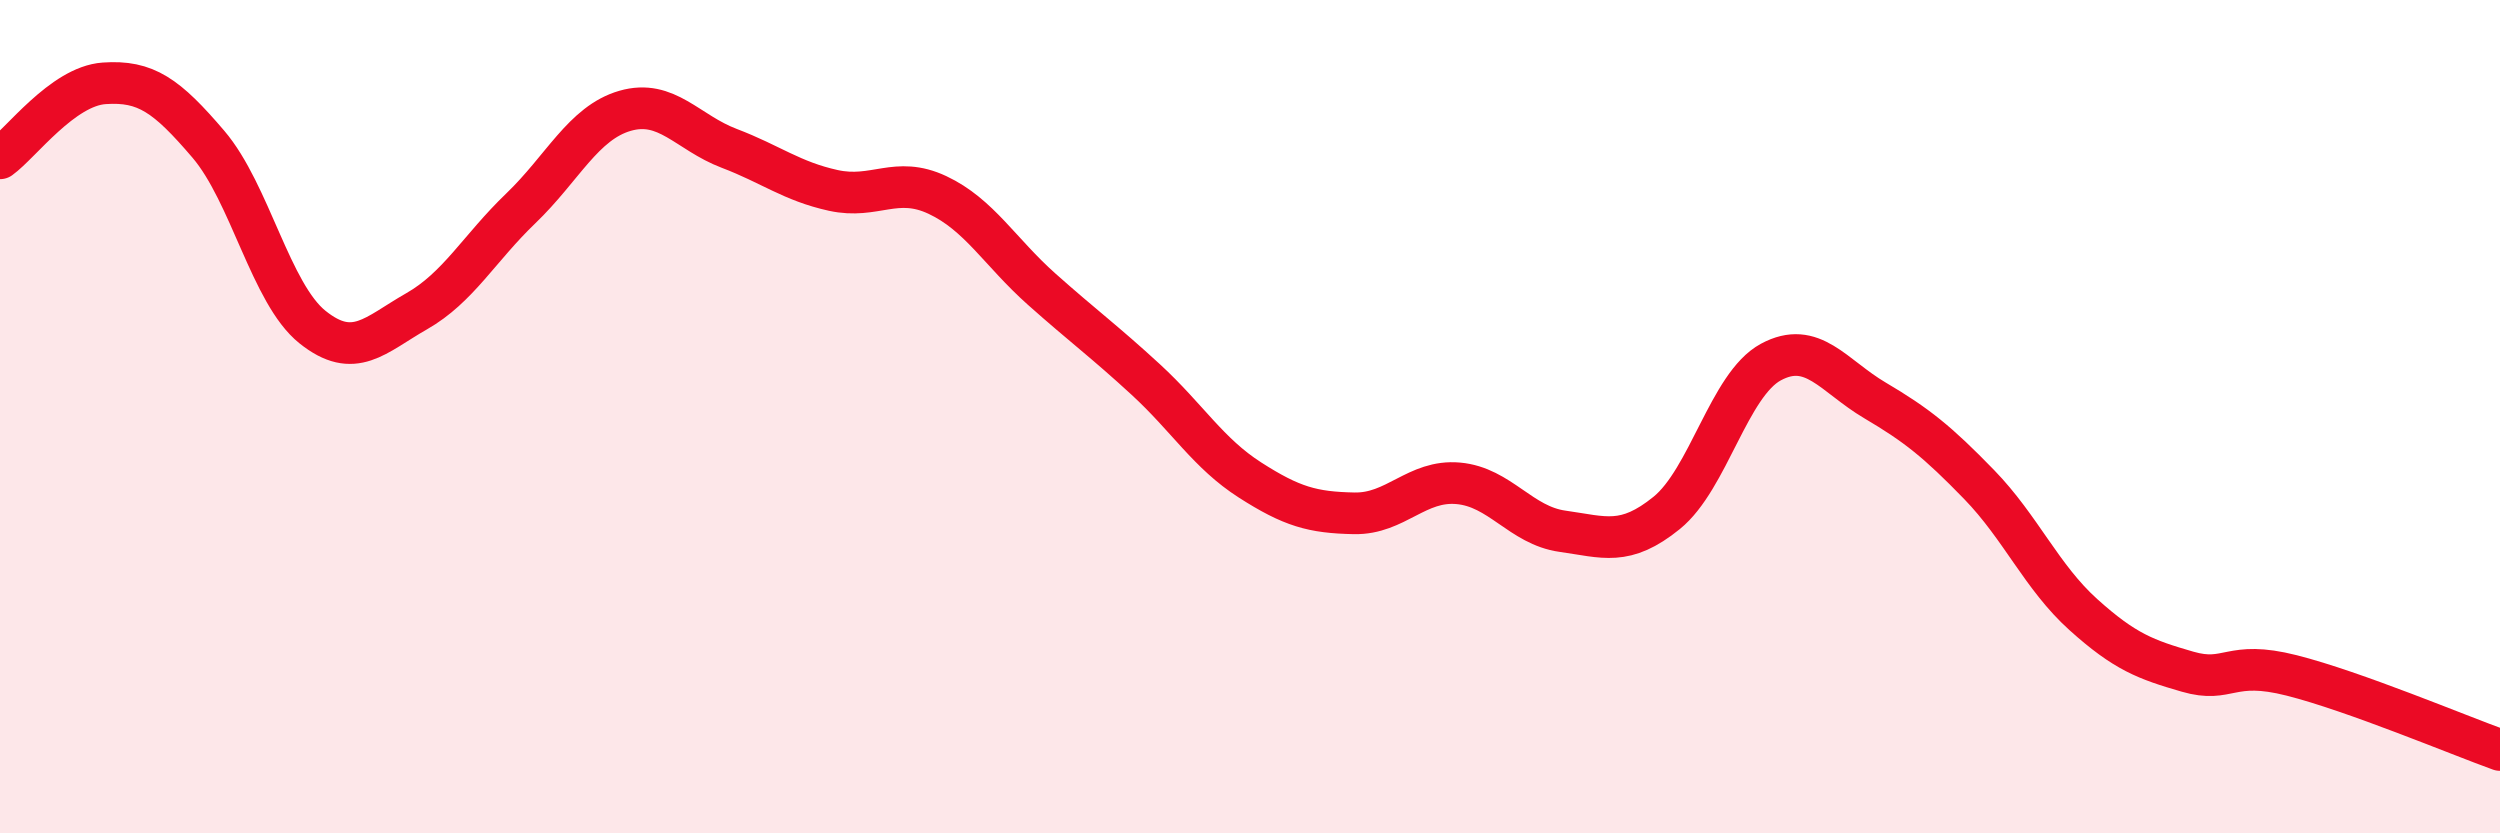
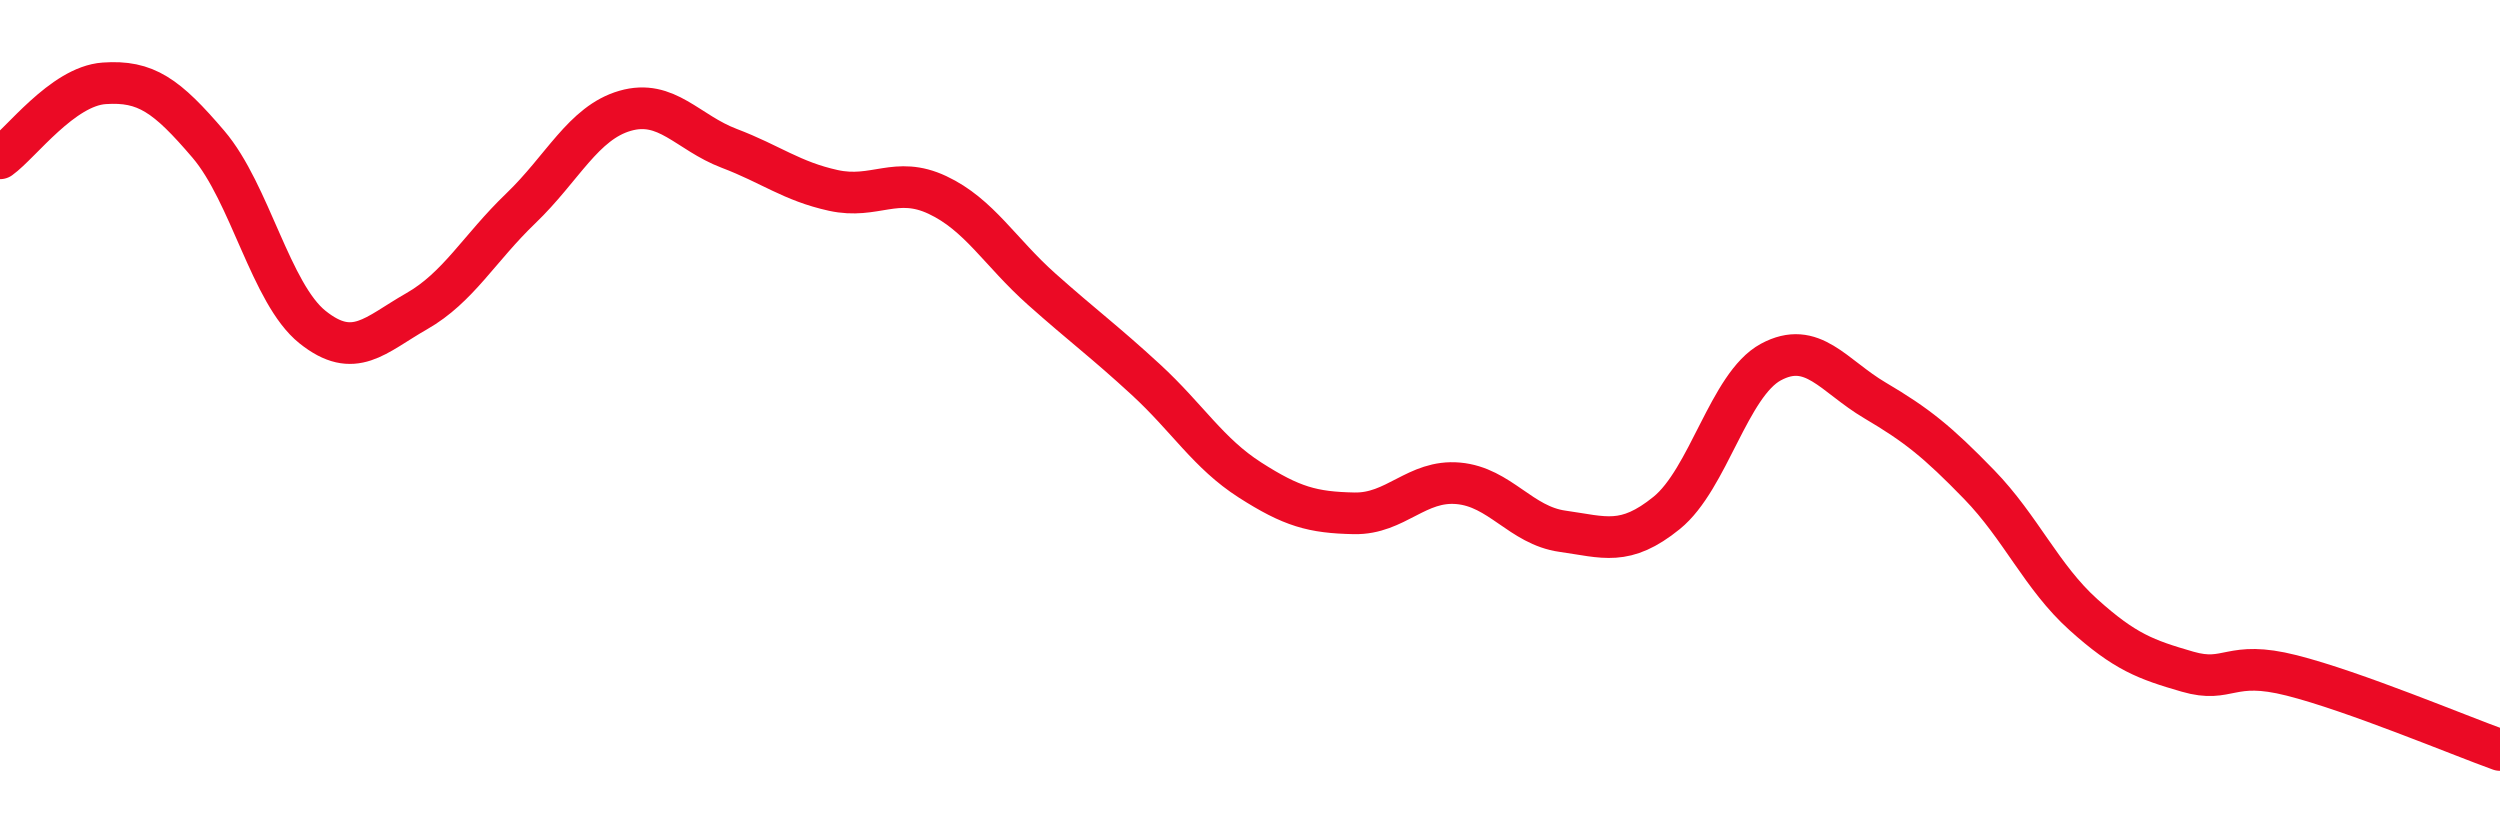
<svg xmlns="http://www.w3.org/2000/svg" width="60" height="20" viewBox="0 0 60 20">
-   <path d="M 0,3.8 C 0.5,3.44 1.5,2.07 2.5,2 C 3.5,1.93 4,2.29 5,3.46 C 6,4.63 6.5,7.05 7.5,7.85 C 8.5,8.65 9,8.04 10,7.47 C 11,6.9 11.5,5.96 12.5,5 C 13.5,4.04 14,2.95 15,2.66 C 16,2.37 16.5,3.18 17.5,3.56 C 18.5,3.94 19,4.35 20,4.57 C 21,4.79 21.5,4.21 22.5,4.68 C 23.5,5.15 24,6.05 25,6.94 C 26,7.83 26.5,8.19 27.5,9.11 C 28.5,10.03 29,10.88 30,11.52 C 31,12.16 31.5,12.3 32.5,12.32 C 33.5,12.34 34,11.51 35,11.6 C 36,11.69 36.5,12.61 37.5,12.75 C 38.5,12.89 39,13.12 40,12.31 C 41,11.5 41.5,9.23 42.5,8.69 C 43.5,8.15 44,9.02 45,9.61 C 46,10.2 46.5,10.6 47.5,11.63 C 48.5,12.66 49,13.85 50,14.75 C 51,15.65 51.5,15.83 52.5,16.12 C 53.5,16.41 53.5,15.83 55,16.21 C 56.5,16.59 59,17.64 60,18L60 20L0 20Z" fill="#EB0A25" opacity="0.1" stroke-linecap="round" stroke-linejoin="round" />
  <path d="M 0,3.8 C 0.5,3.44 1.5,2.07 2.5,2 C 3.5,1.93 4,2.29 5,3.46 C 6,4.63 6.5,7.05 7.5,7.85 C 8.5,8.65 9,8.04 10,7.47 C 11,6.9 11.5,5.96 12.5,5 C 13.5,4.04 14,2.95 15,2.66 C 16,2.37 16.5,3.18 17.5,3.56 C 18.5,3.94 19,4.35 20,4.57 C 21,4.79 21.5,4.21 22.5,4.68 C 23.5,5.15 24,6.05 25,6.94 C 26,7.83 26.5,8.19 27.5,9.11 C 28.5,10.03 29,10.88 30,11.52 C 31,12.16 31.5,12.3 32.5,12.32 C 33.5,12.34 34,11.51 35,11.6 C 36,11.69 36.5,12.61 37.5,12.75 C 38.5,12.89 39,13.12 40,12.31 C 41,11.5 41.5,9.23 42.5,8.69 C 43.5,8.15 44,9.02 45,9.61 C 46,10.2 46.5,10.6 47.5,11.63 C 48.5,12.66 49,13.85 50,14.75 C 51,15.65 51.5,15.83 52.5,16.12 C 53.5,16.41 53.5,15.83 55,16.21 C 56.5,16.59 59,17.64 60,18" stroke="#EB0A25" stroke-width="1" fill="none" stroke-linecap="round" stroke-linejoin="round" />
</svg>